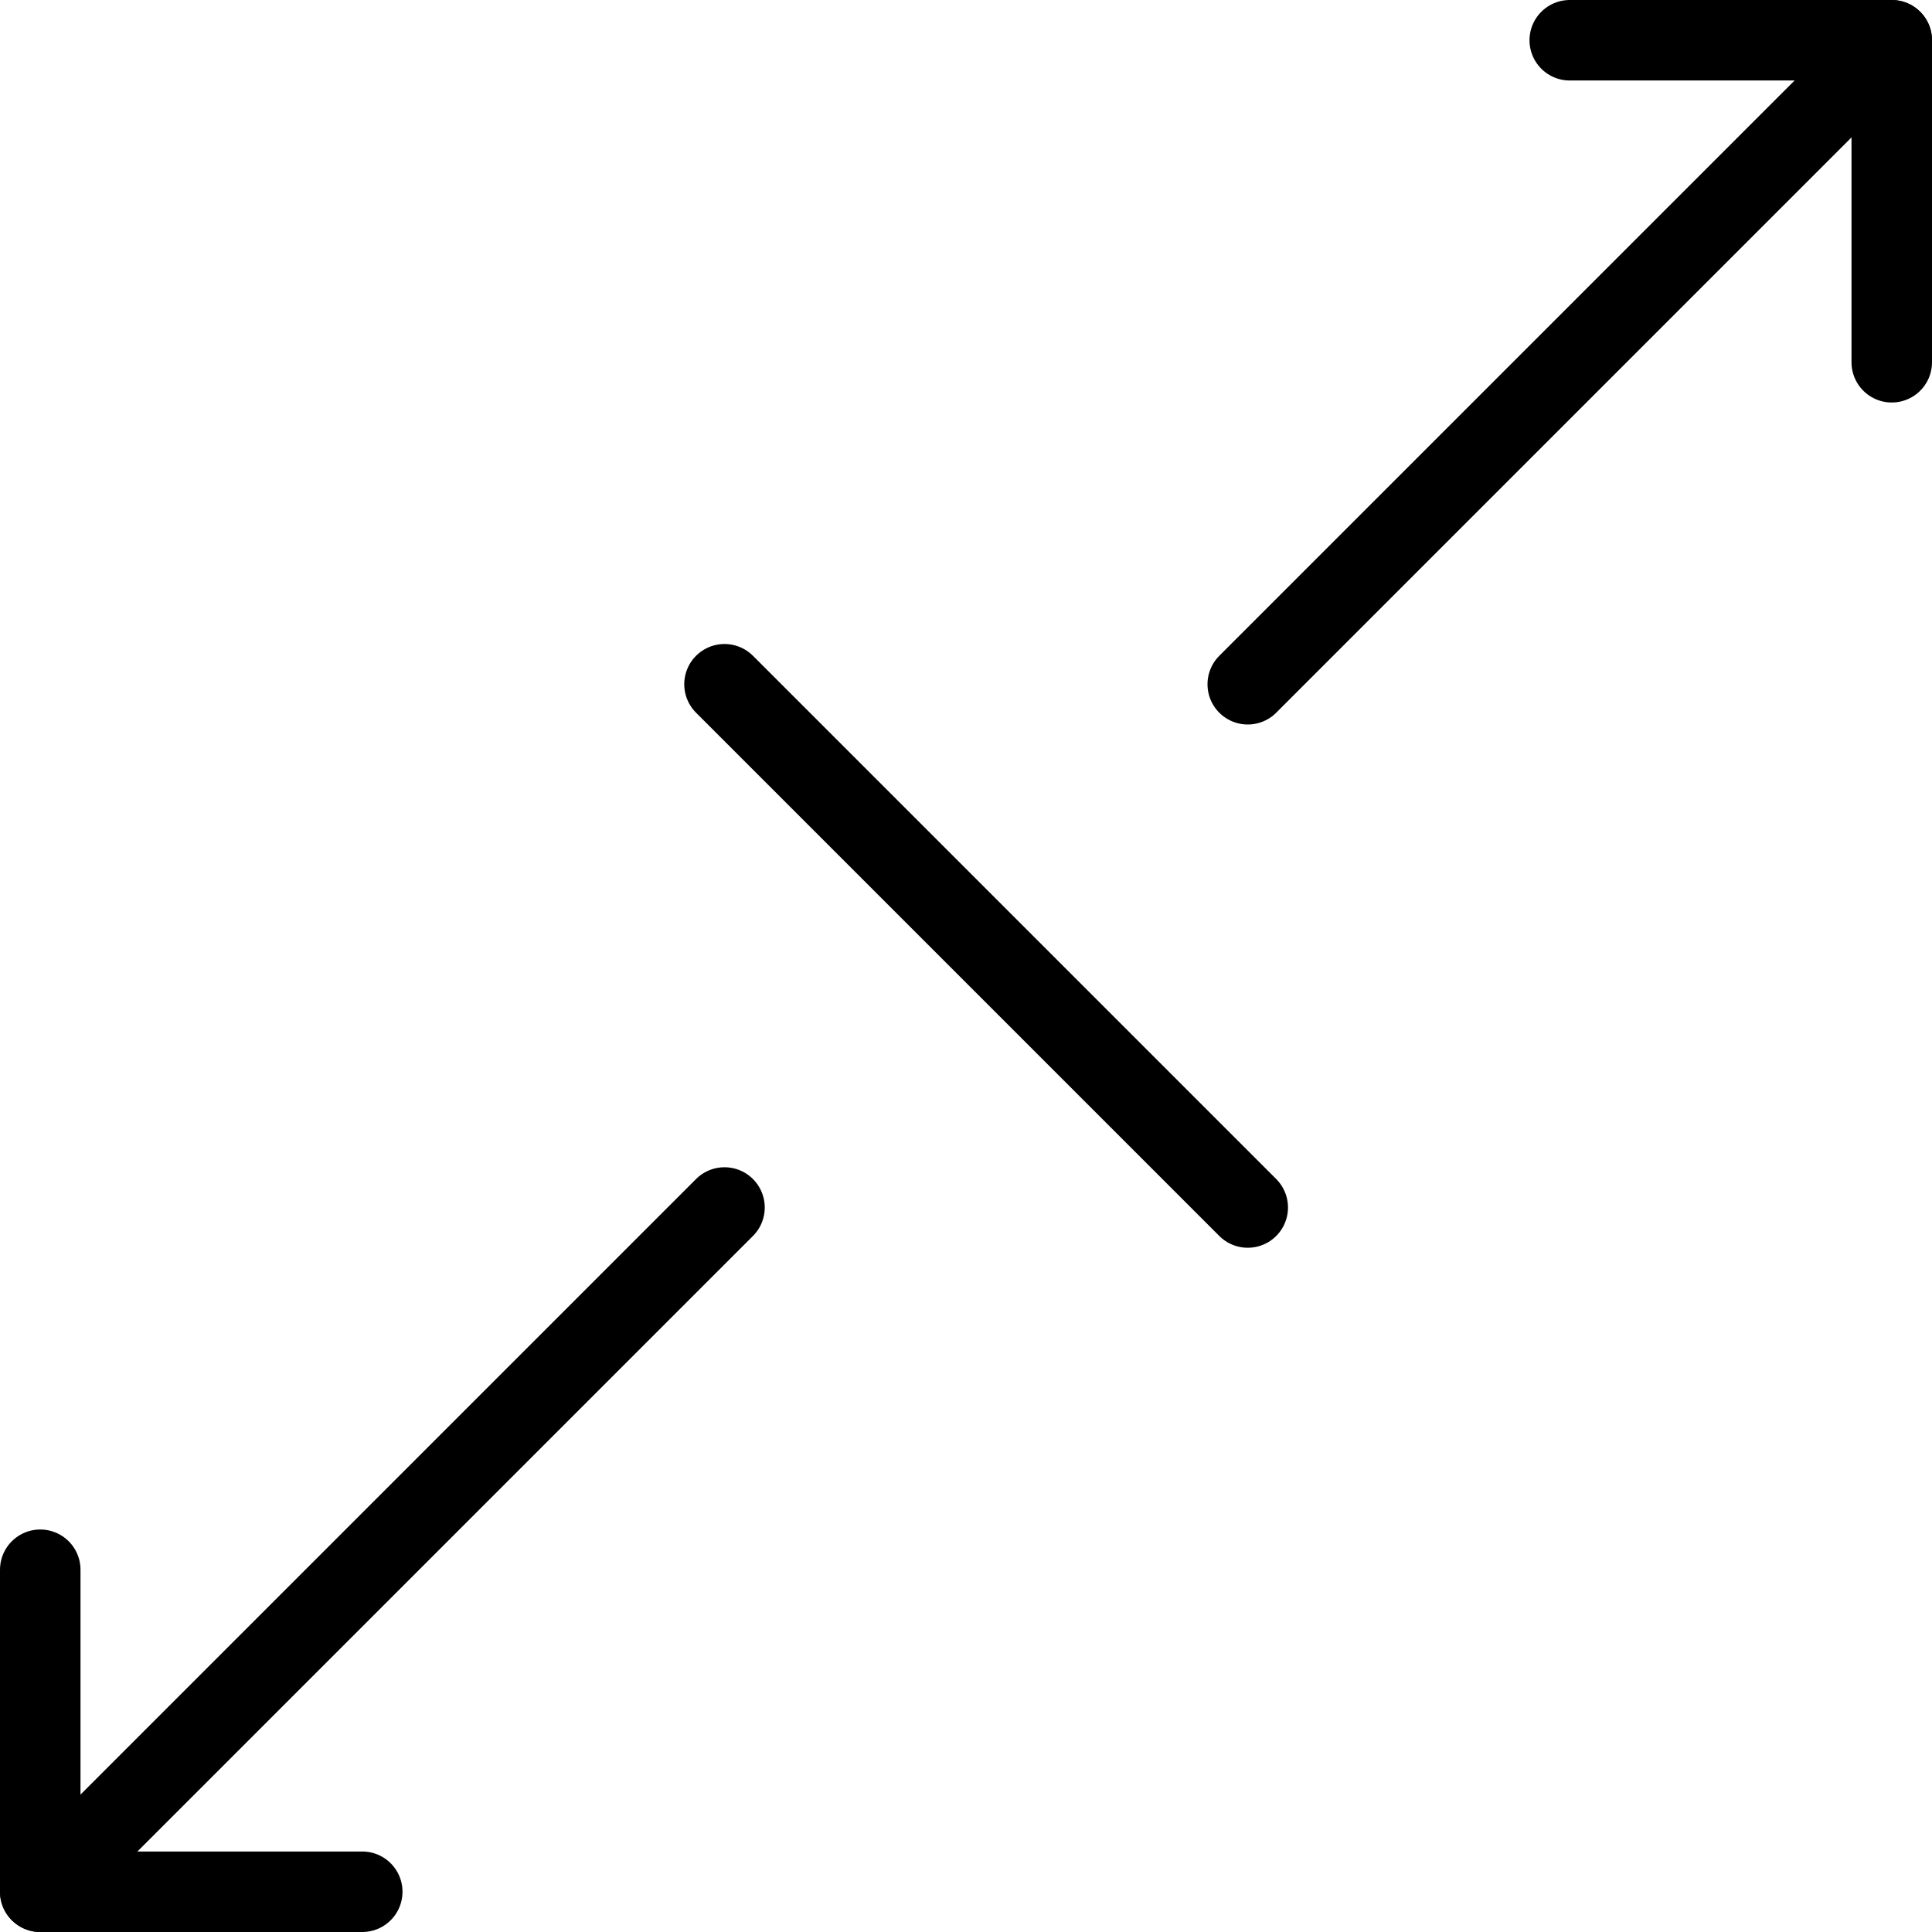
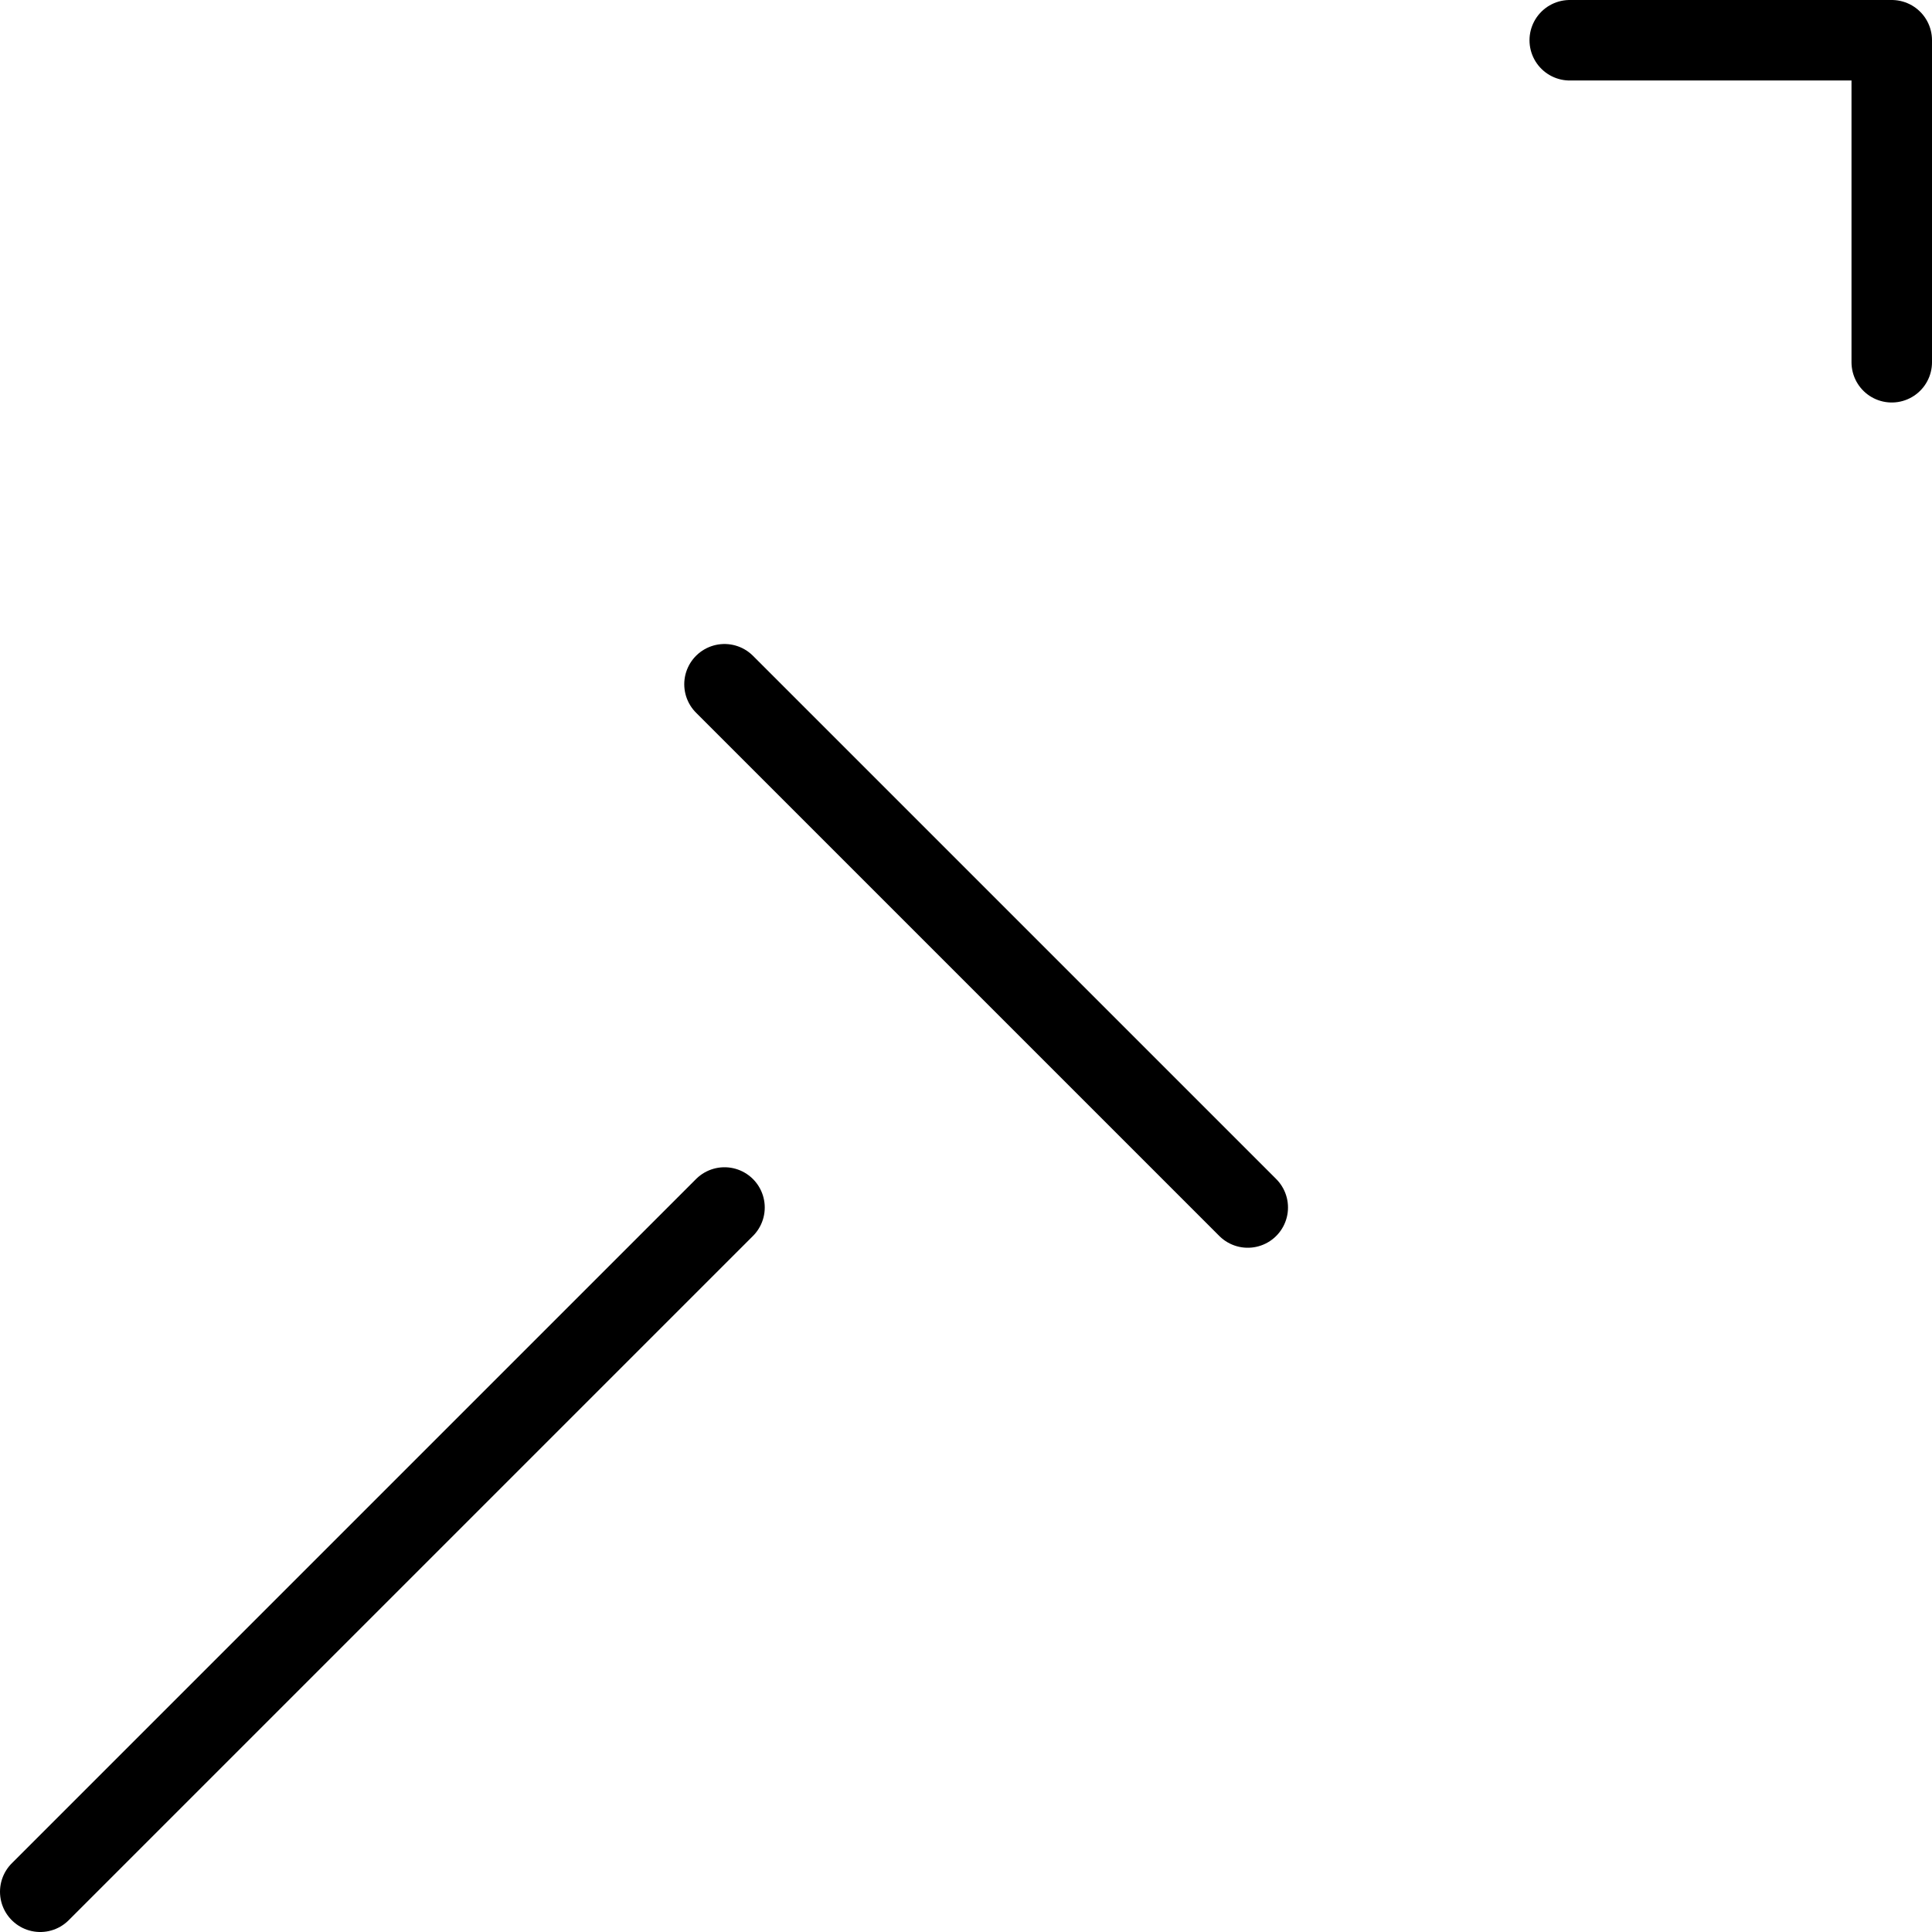
<svg xmlns="http://www.w3.org/2000/svg" version="1.1" x="0px" y="0px" width="24px" height="24px" viewBox="0 0 24 24" enable-background="new 0 0 24 24" xml:space="preserve">
  <g id="Outline_Icons_1_">
    <g id="Outline_Icons">
      <g>
        <line fill="none" stroke="#000000" stroke-linecap="round" stroke-linejoin="round" stroke-miterlimit="10" x1="15.5" y1="15" x2="9" y2="8.5" />
        <line fill="none" stroke="#000000" stroke-linecap="round" stroke-linejoin="round" stroke-miterlimit="10" x1="0.5" y1="23.5" x2="9" y2="15" />
-         <polyline fill="none" stroke="#000000" stroke-linecap="round" stroke-linejoin="round" stroke-miterlimit="10" points="     0.5,19.5 0.5,23.5 4.5,23.5    " />
-         <line fill="none" stroke="#000000" stroke-linecap="round" stroke-linejoin="round" stroke-miterlimit="10" x1="23.5" y1="0.5" x2="15.5" y2="8.5" />
        <polyline fill="none" stroke="#000000" stroke-linecap="round" stroke-linejoin="round" stroke-miterlimit="10" points="     19.5,0.5 23.5,0.5 23.5,4.5    " />
      </g>
    </g>
    <g id="New_icons_1_">
	</g>
  </g>
  <g id="Invisible_Shape">
-     <rect fill="none" width="24" height="24" />
-   </g>
+     </g>
</svg>